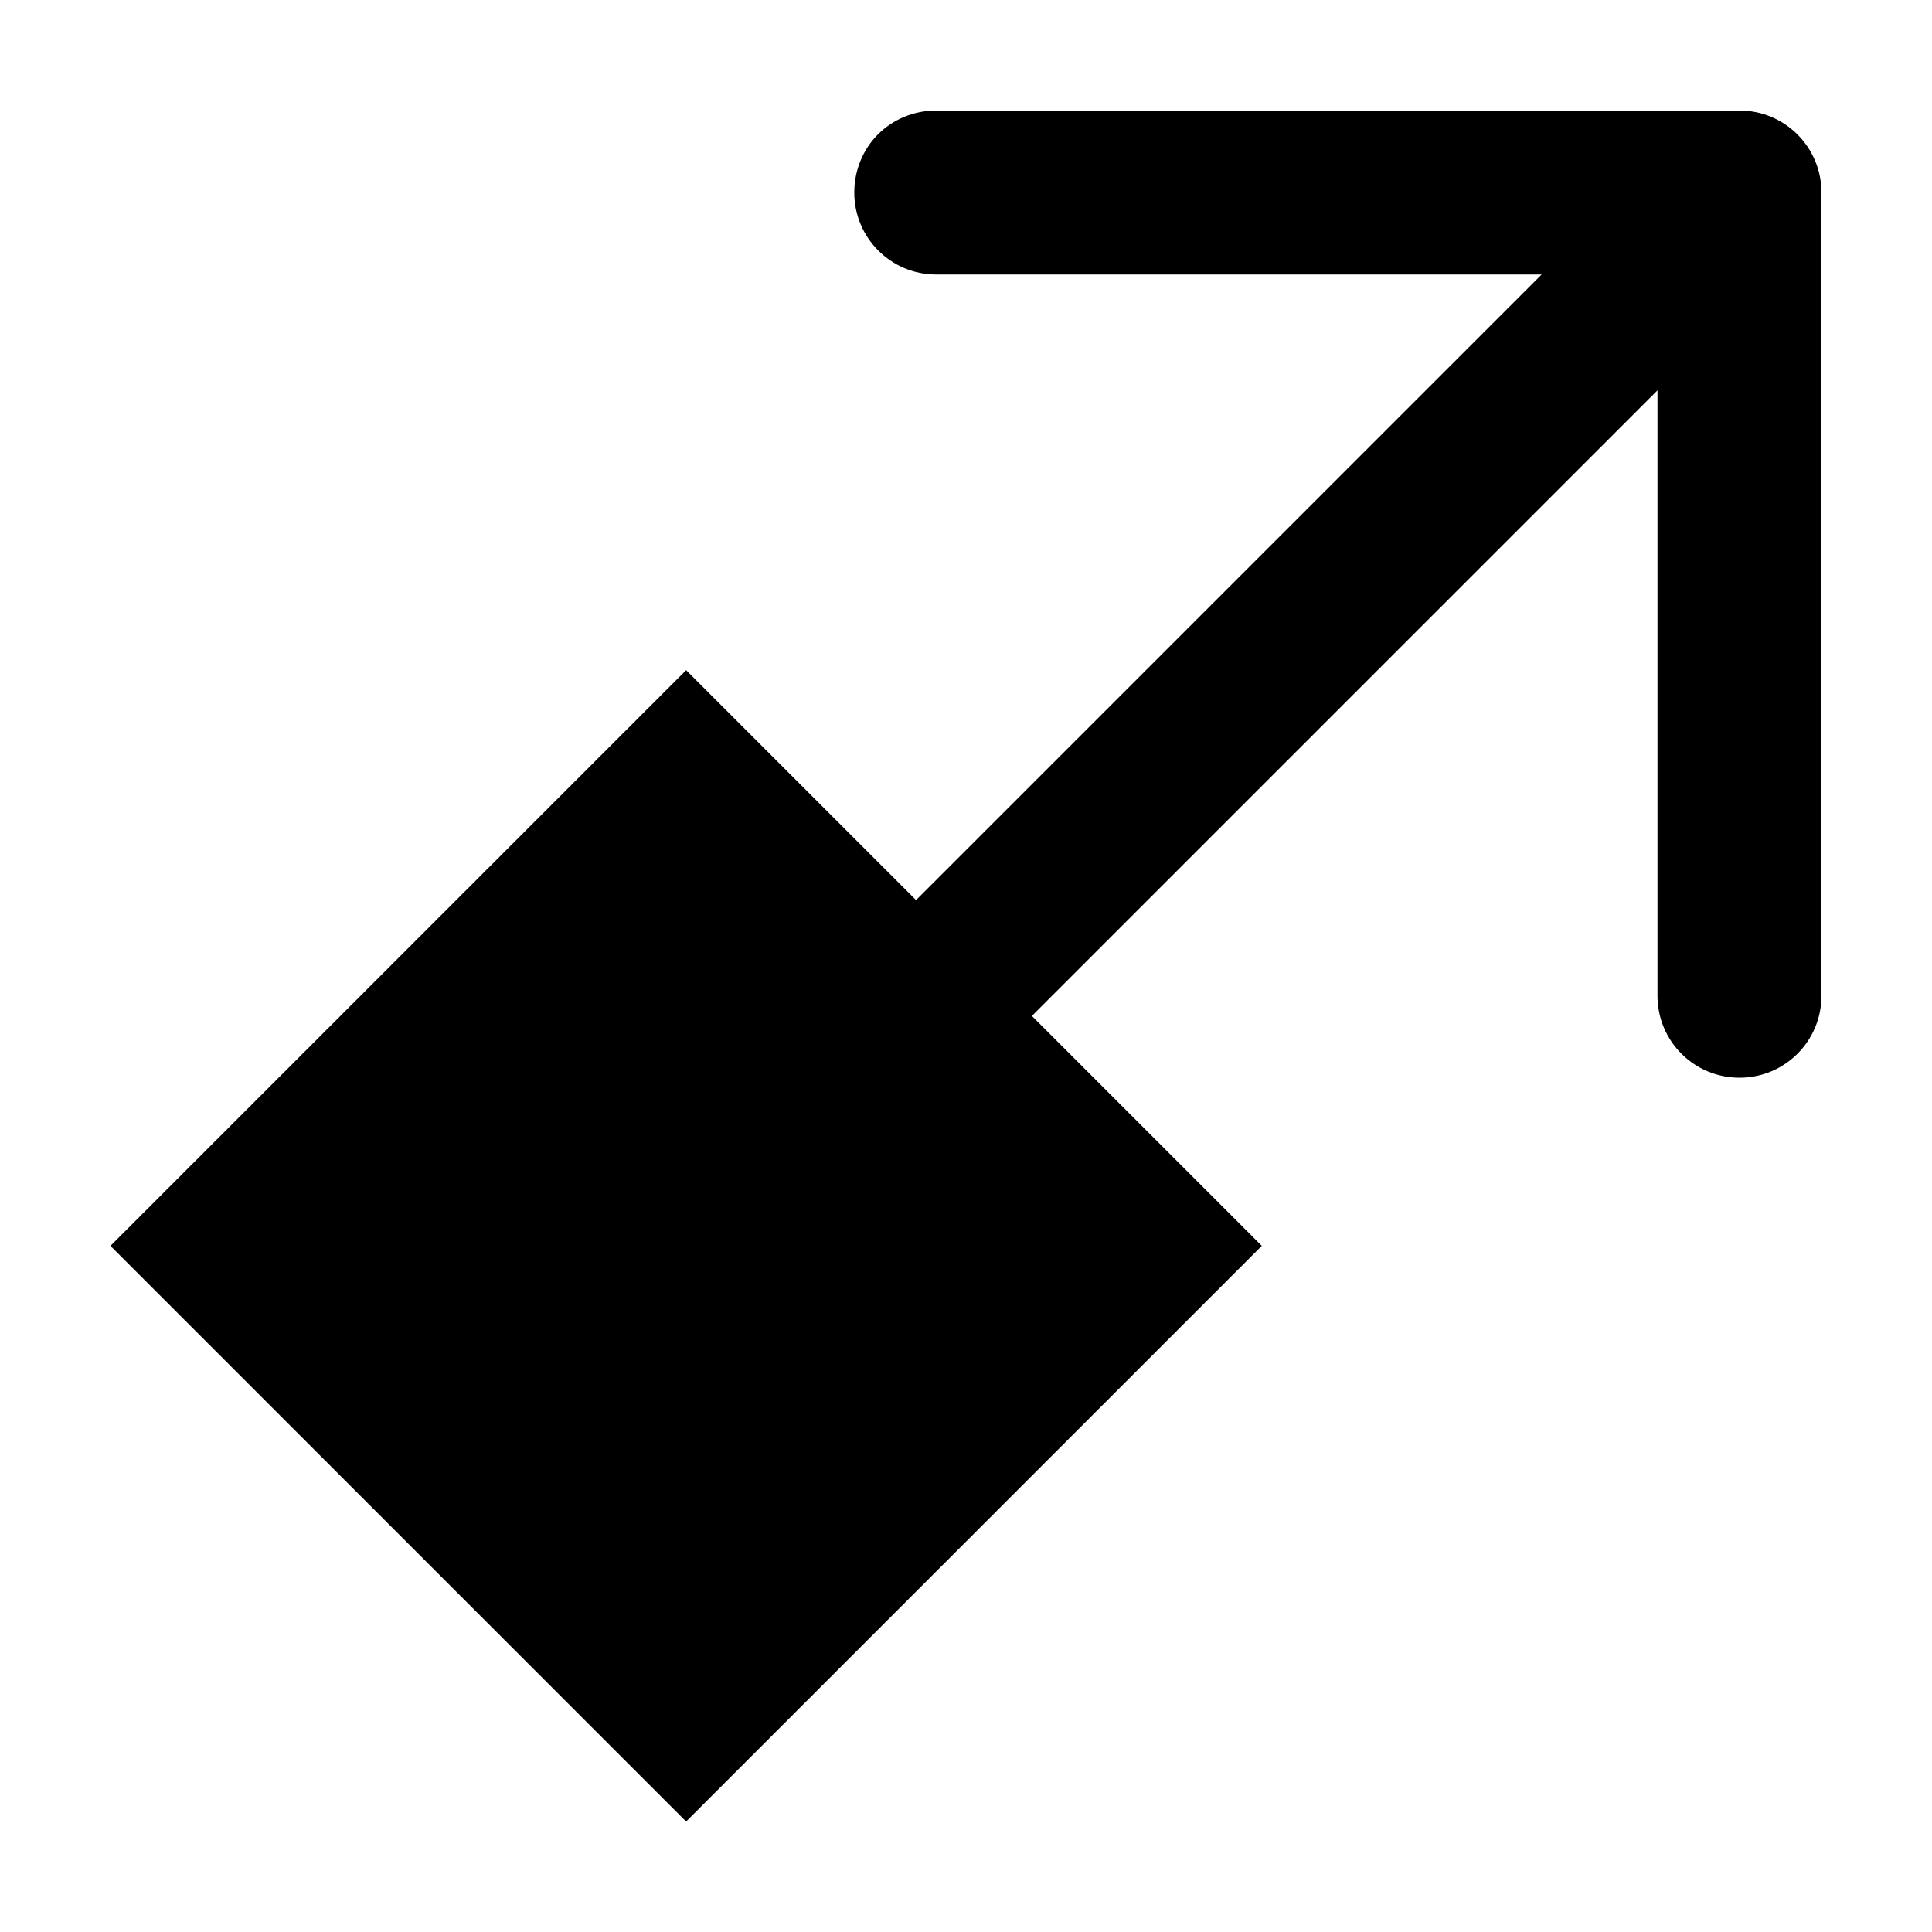
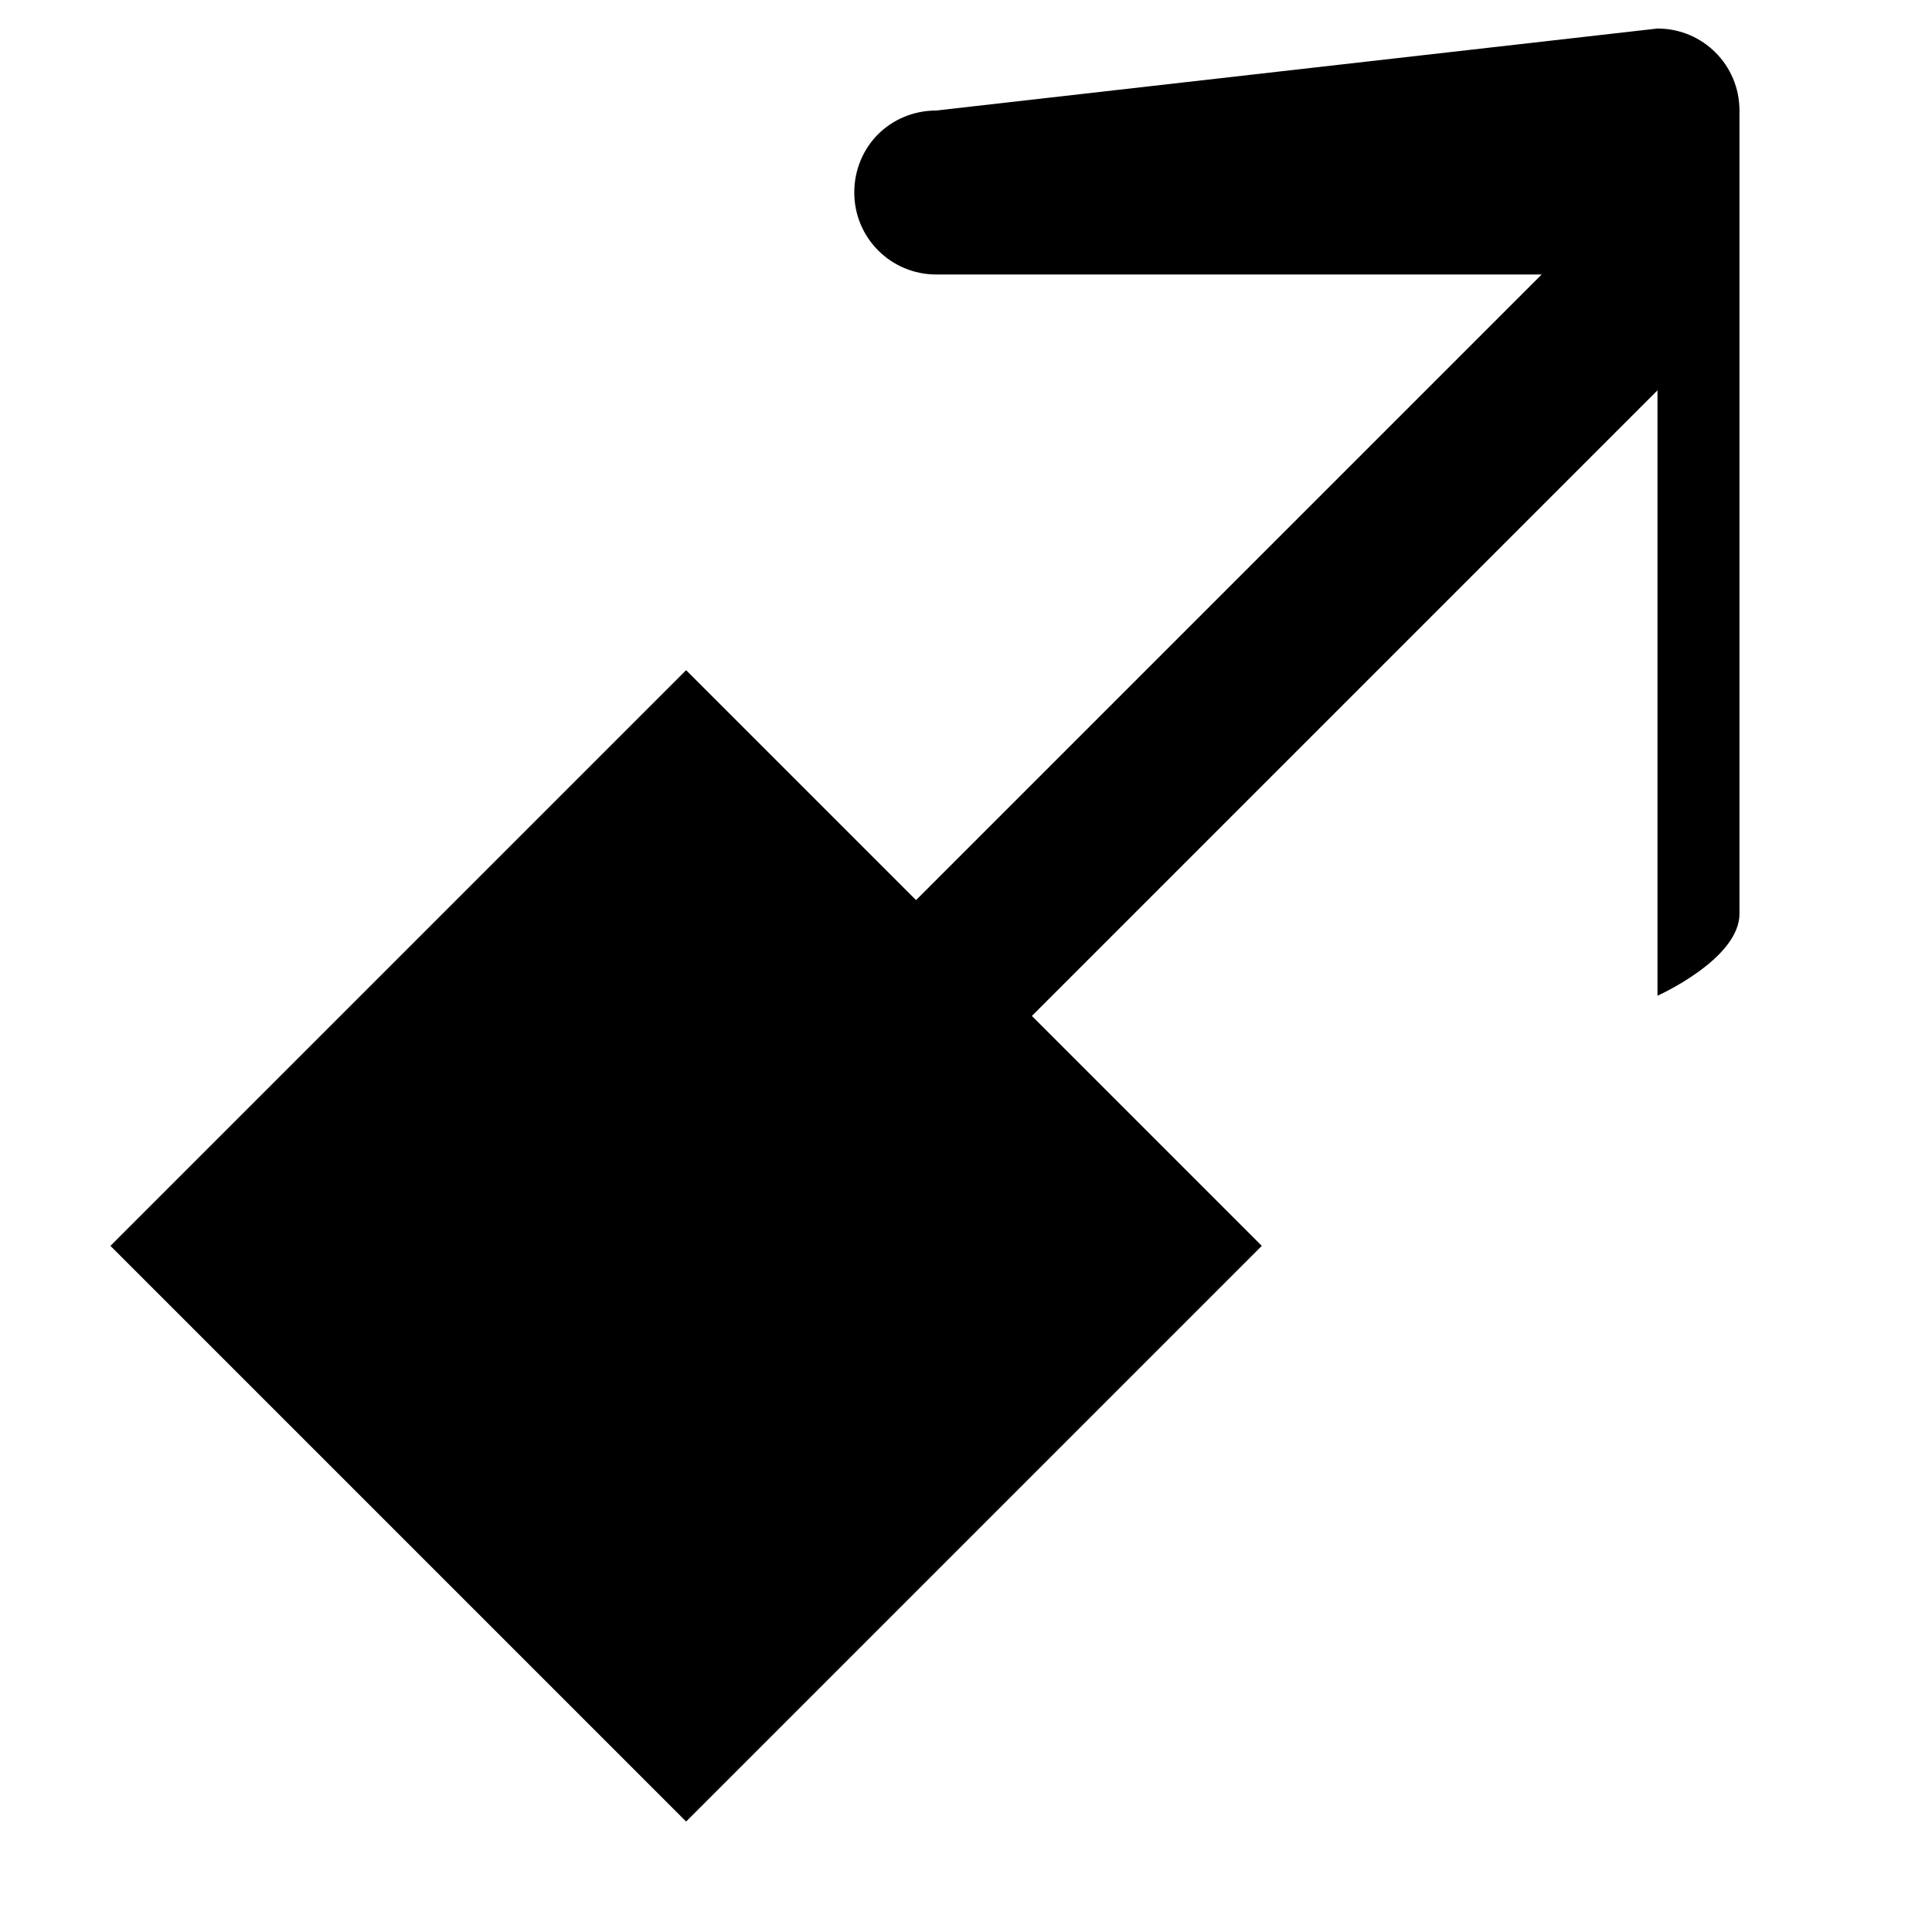
<svg xmlns="http://www.w3.org/2000/svg" fill="#000000" width="800px" height="800px" version="1.1" viewBox="144 144 512 512">
-   <path d="m392.12 173.29c-6.016 0-11.504 2.375-15.43 6.297-3.922 3.922-6.297 9.414-6.297 15.43 0 12.027 9.699 21.727 21.727 21.727h160.43l-165.79 165.79-60.93-60.93-152.56 152.56 152.56 152.56 152.56-152.56-60.93-60.93 165.79-165.79v160.43c0 12.027 9.699 21.727 21.727 21.727s21.727-9.699 21.727-21.727v-212.86c0-12.027-9.695-21.727-21.727-21.727z" fill-rule="evenodd" />
+   <path d="m392.12 173.29c-6.016 0-11.504 2.375-15.43 6.297-3.922 3.922-6.297 9.414-6.297 15.43 0 12.027 9.699 21.727 21.727 21.727h160.43l-165.79 165.79-60.93-60.93-152.56 152.56 152.56 152.56 152.56-152.56-60.93-60.93 165.79-165.79v160.43s21.727-9.699 21.727-21.727v-212.86c0-12.027-9.695-21.727-21.727-21.727z" fill-rule="evenodd" />
</svg>